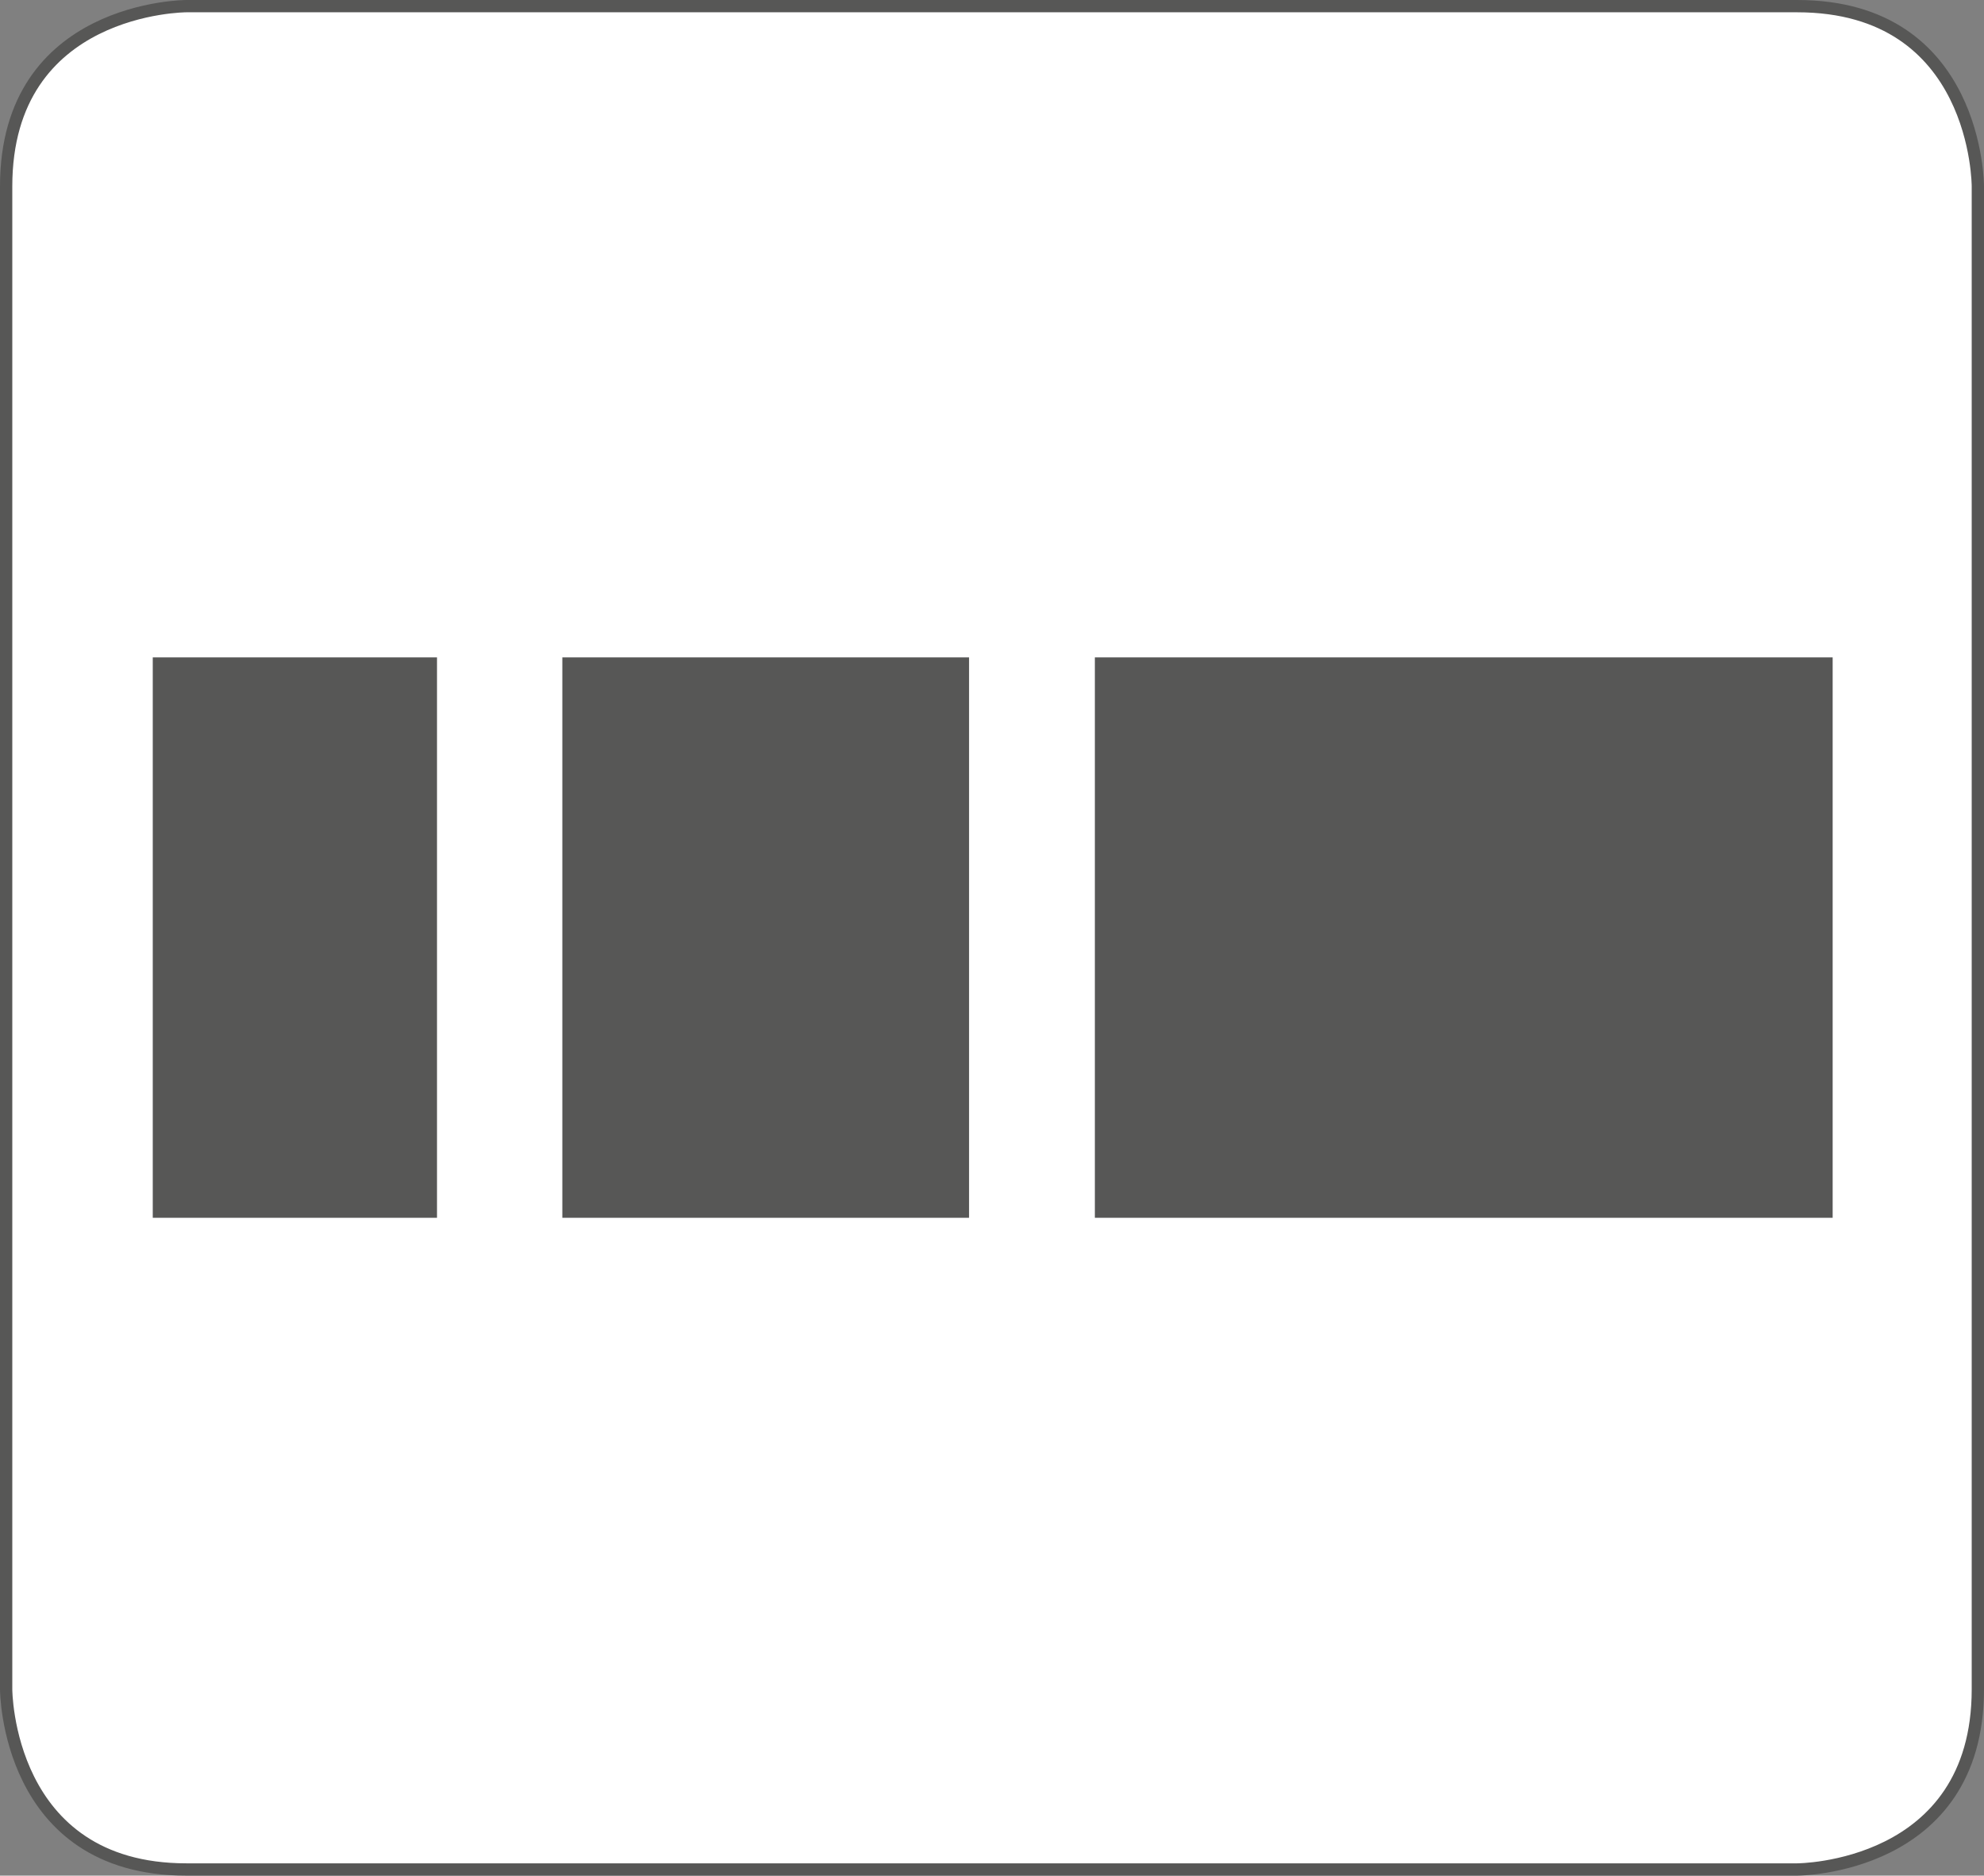
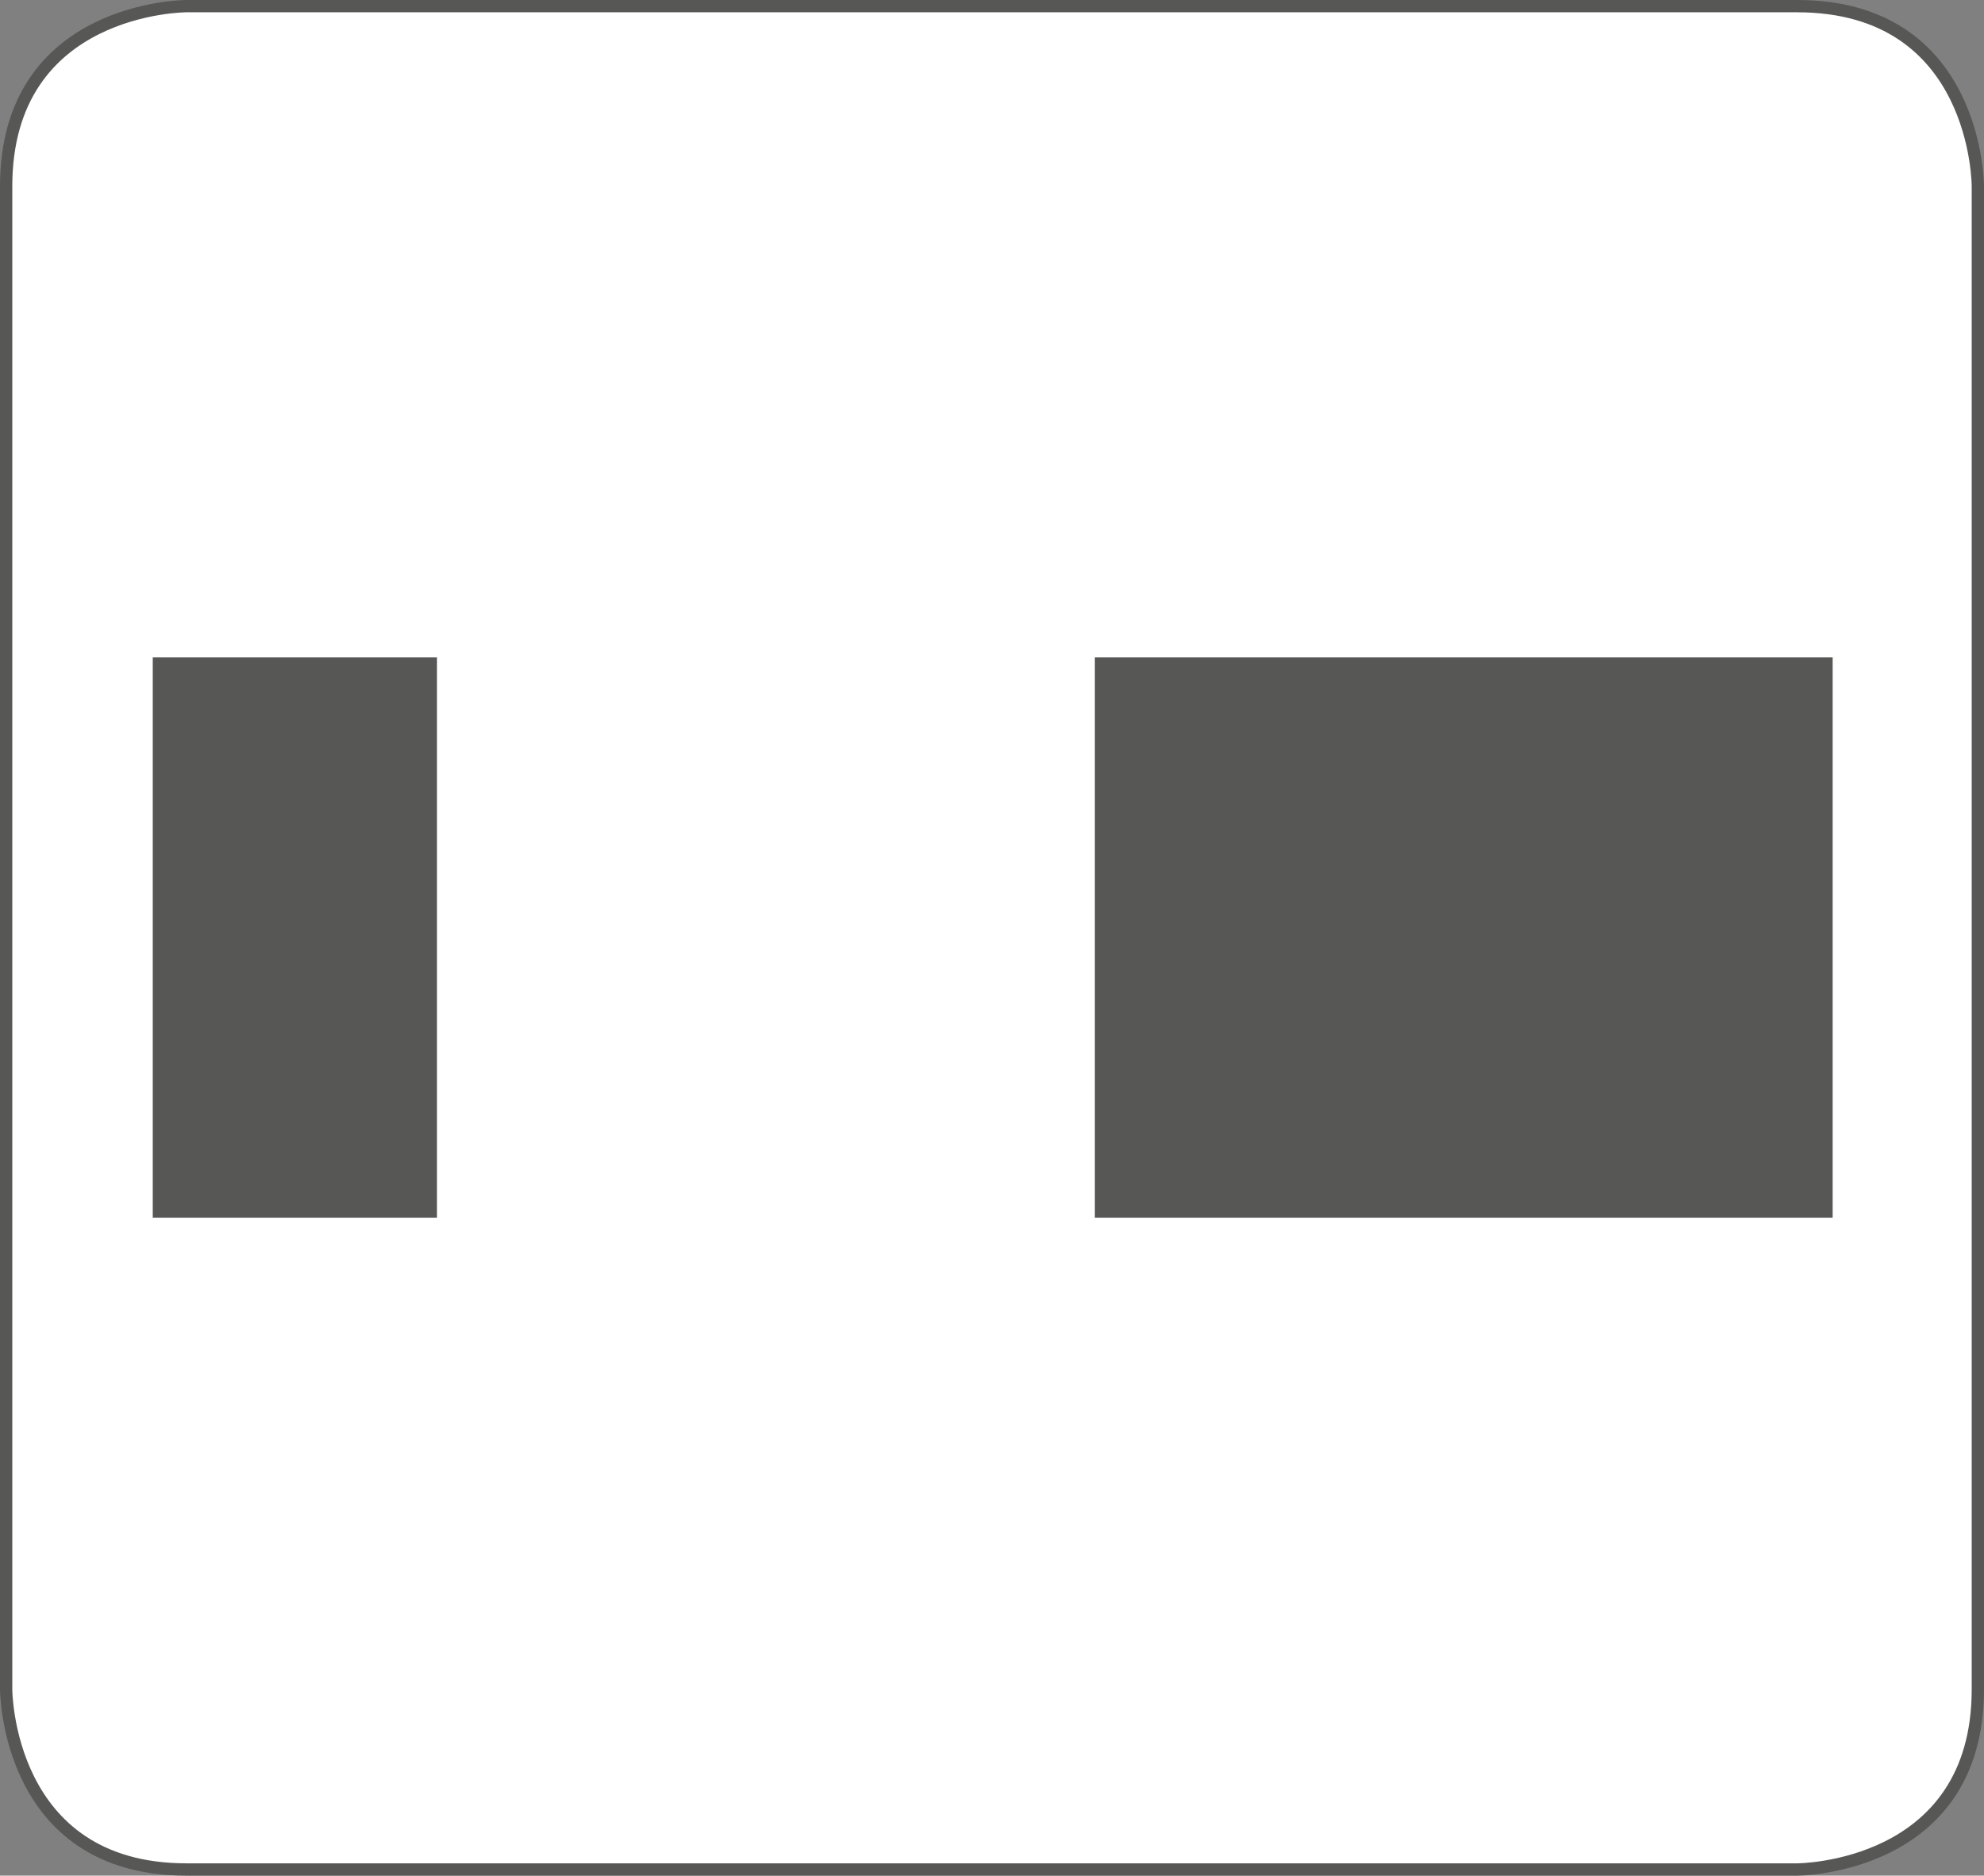
<svg xmlns="http://www.w3.org/2000/svg" viewBox="0 0 41.95 39.66">
  <rect x="0" y="0" width="41.95" height="39.66" fill="#808080" stroke="none" />
  <defs>
    <style>.cls-1{fill:#fff;}.cls-2{fill:none;stroke:#575756;stroke-width:0.26px;}.cls-3{fill:#575756;}</style>
  </defs>
  <title>Element 18</title>
  <g id="Ebene_2" data-name="Ebene 2">
    <g id="Ebene_1-2" data-name="Ebene 1">
      <path class="cls-1" d="M3.94.13S.13.13.13,3.94V35.72s0,3.81,3.81,3.81H38s3.82,0,3.82-3.81V3.94S41.83.13,38,.13Z" />
      <path class="cls-2" d="M3.94.13S.13.13.13,3.94V35.72s0,3.81,3.81,3.81H38s3.82,0,3.82-3.81V3.94S41.83.13,38,.13Z" />
      <rect class="cls-3" x="3.23" y="13.9" width="6.01" height="11.85" />
-       <rect class="cls-3" x="11.89" y="13.9" width="8.6" height="11.85" />
      <rect class="cls-3" x="23.15" y="13.9" width="15.6" height="11.85" />
    </g>
  </g>
</svg>